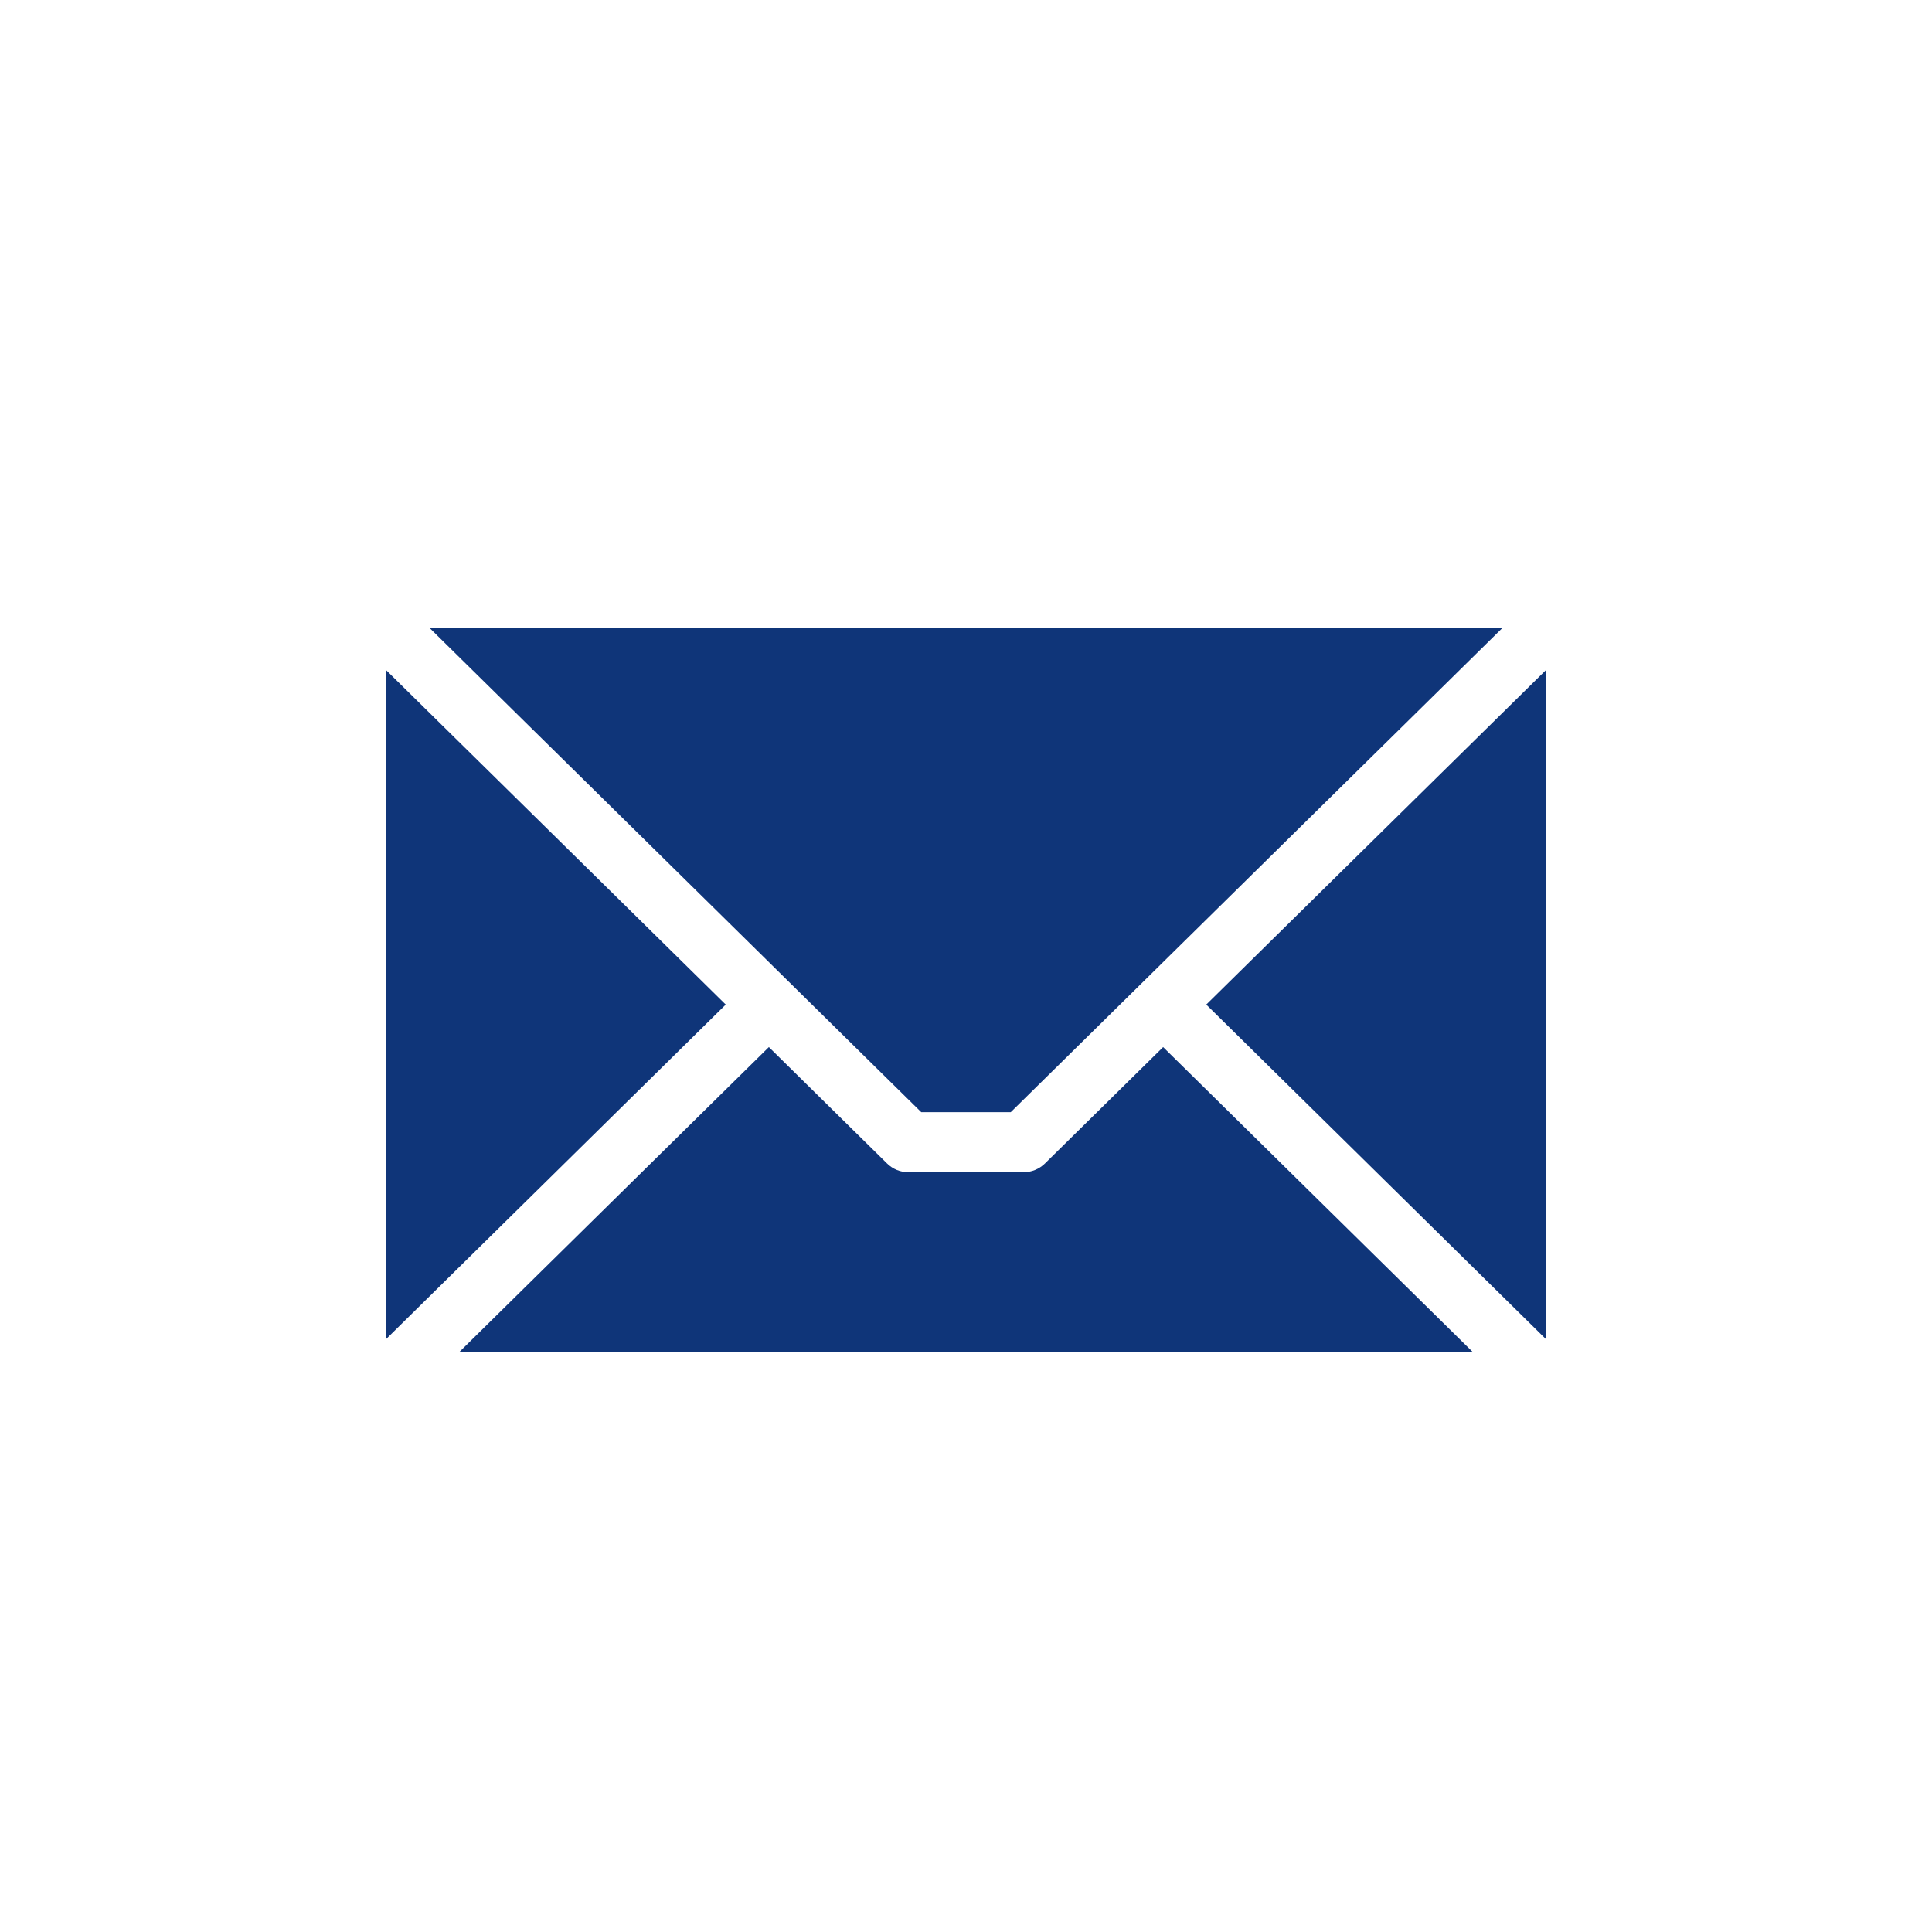
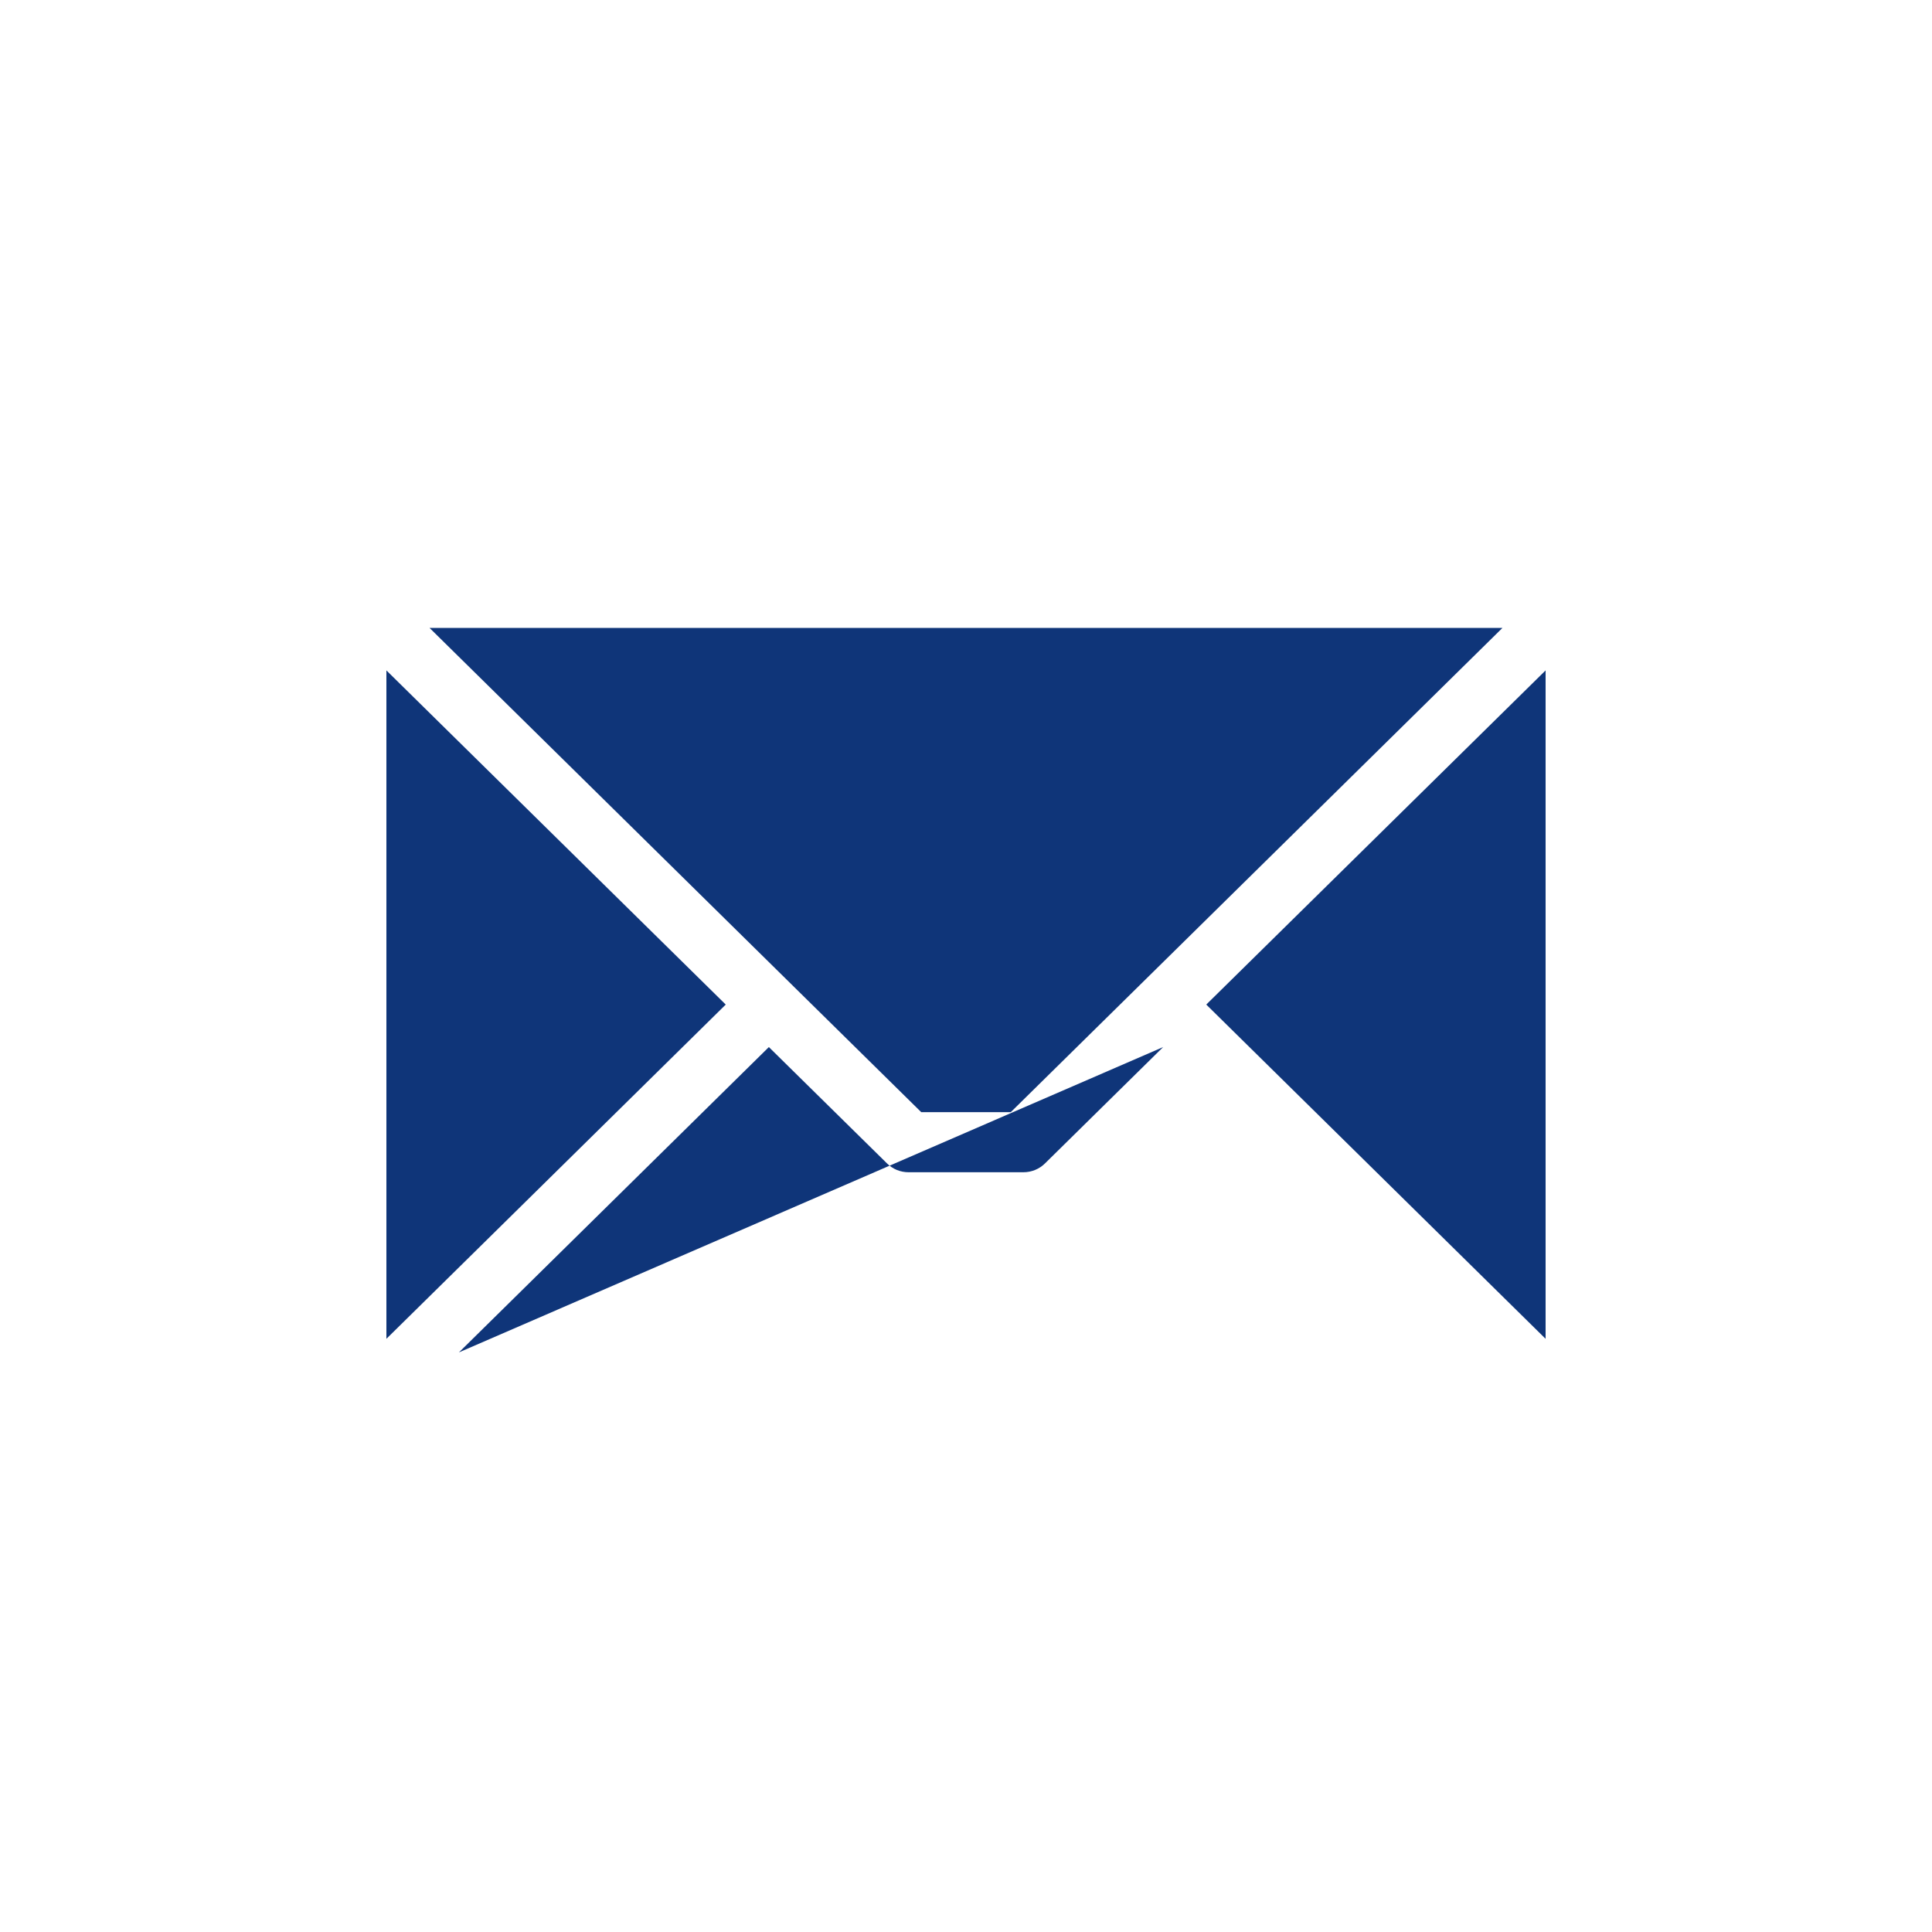
<svg xmlns="http://www.w3.org/2000/svg" width="28" height="28" viewBox="0 0 28 28" fill="none">
-   <path id="icn" fill-rule="evenodd" clip-rule="evenodd" d="M22.4 19.403V9.716L17.482 14.559L22.4 19.403ZM6.651 19.6H21.35L16.857 15.175L15.145 16.861C15.062 16.943 14.95 16.989 14.832 16.989H13.168C13.11 16.989 13.052 16.978 12.998 16.956C12.945 16.934 12.896 16.902 12.855 16.861L11.143 15.175L6.651 19.6ZM5.6 9.716V19.403L10.518 14.559L5.6 9.716ZM21.775 9.1H6.225L13.351 16.118H14.649L21.775 9.1Z" fill="#0F3579" />
+   <path id="icn" fill-rule="evenodd" clip-rule="evenodd" d="M22.4 19.403V9.716L17.482 14.559L22.4 19.403ZM6.651 19.6L16.857 15.175L15.145 16.861C15.062 16.943 14.95 16.989 14.832 16.989H13.168C13.11 16.989 13.052 16.978 12.998 16.956C12.945 16.934 12.896 16.902 12.855 16.861L11.143 15.175L6.651 19.6ZM5.6 9.716V19.403L10.518 14.559L5.6 9.716ZM21.775 9.1H6.225L13.351 16.118H14.649L21.775 9.1Z" fill="#0F3579" />
</svg>